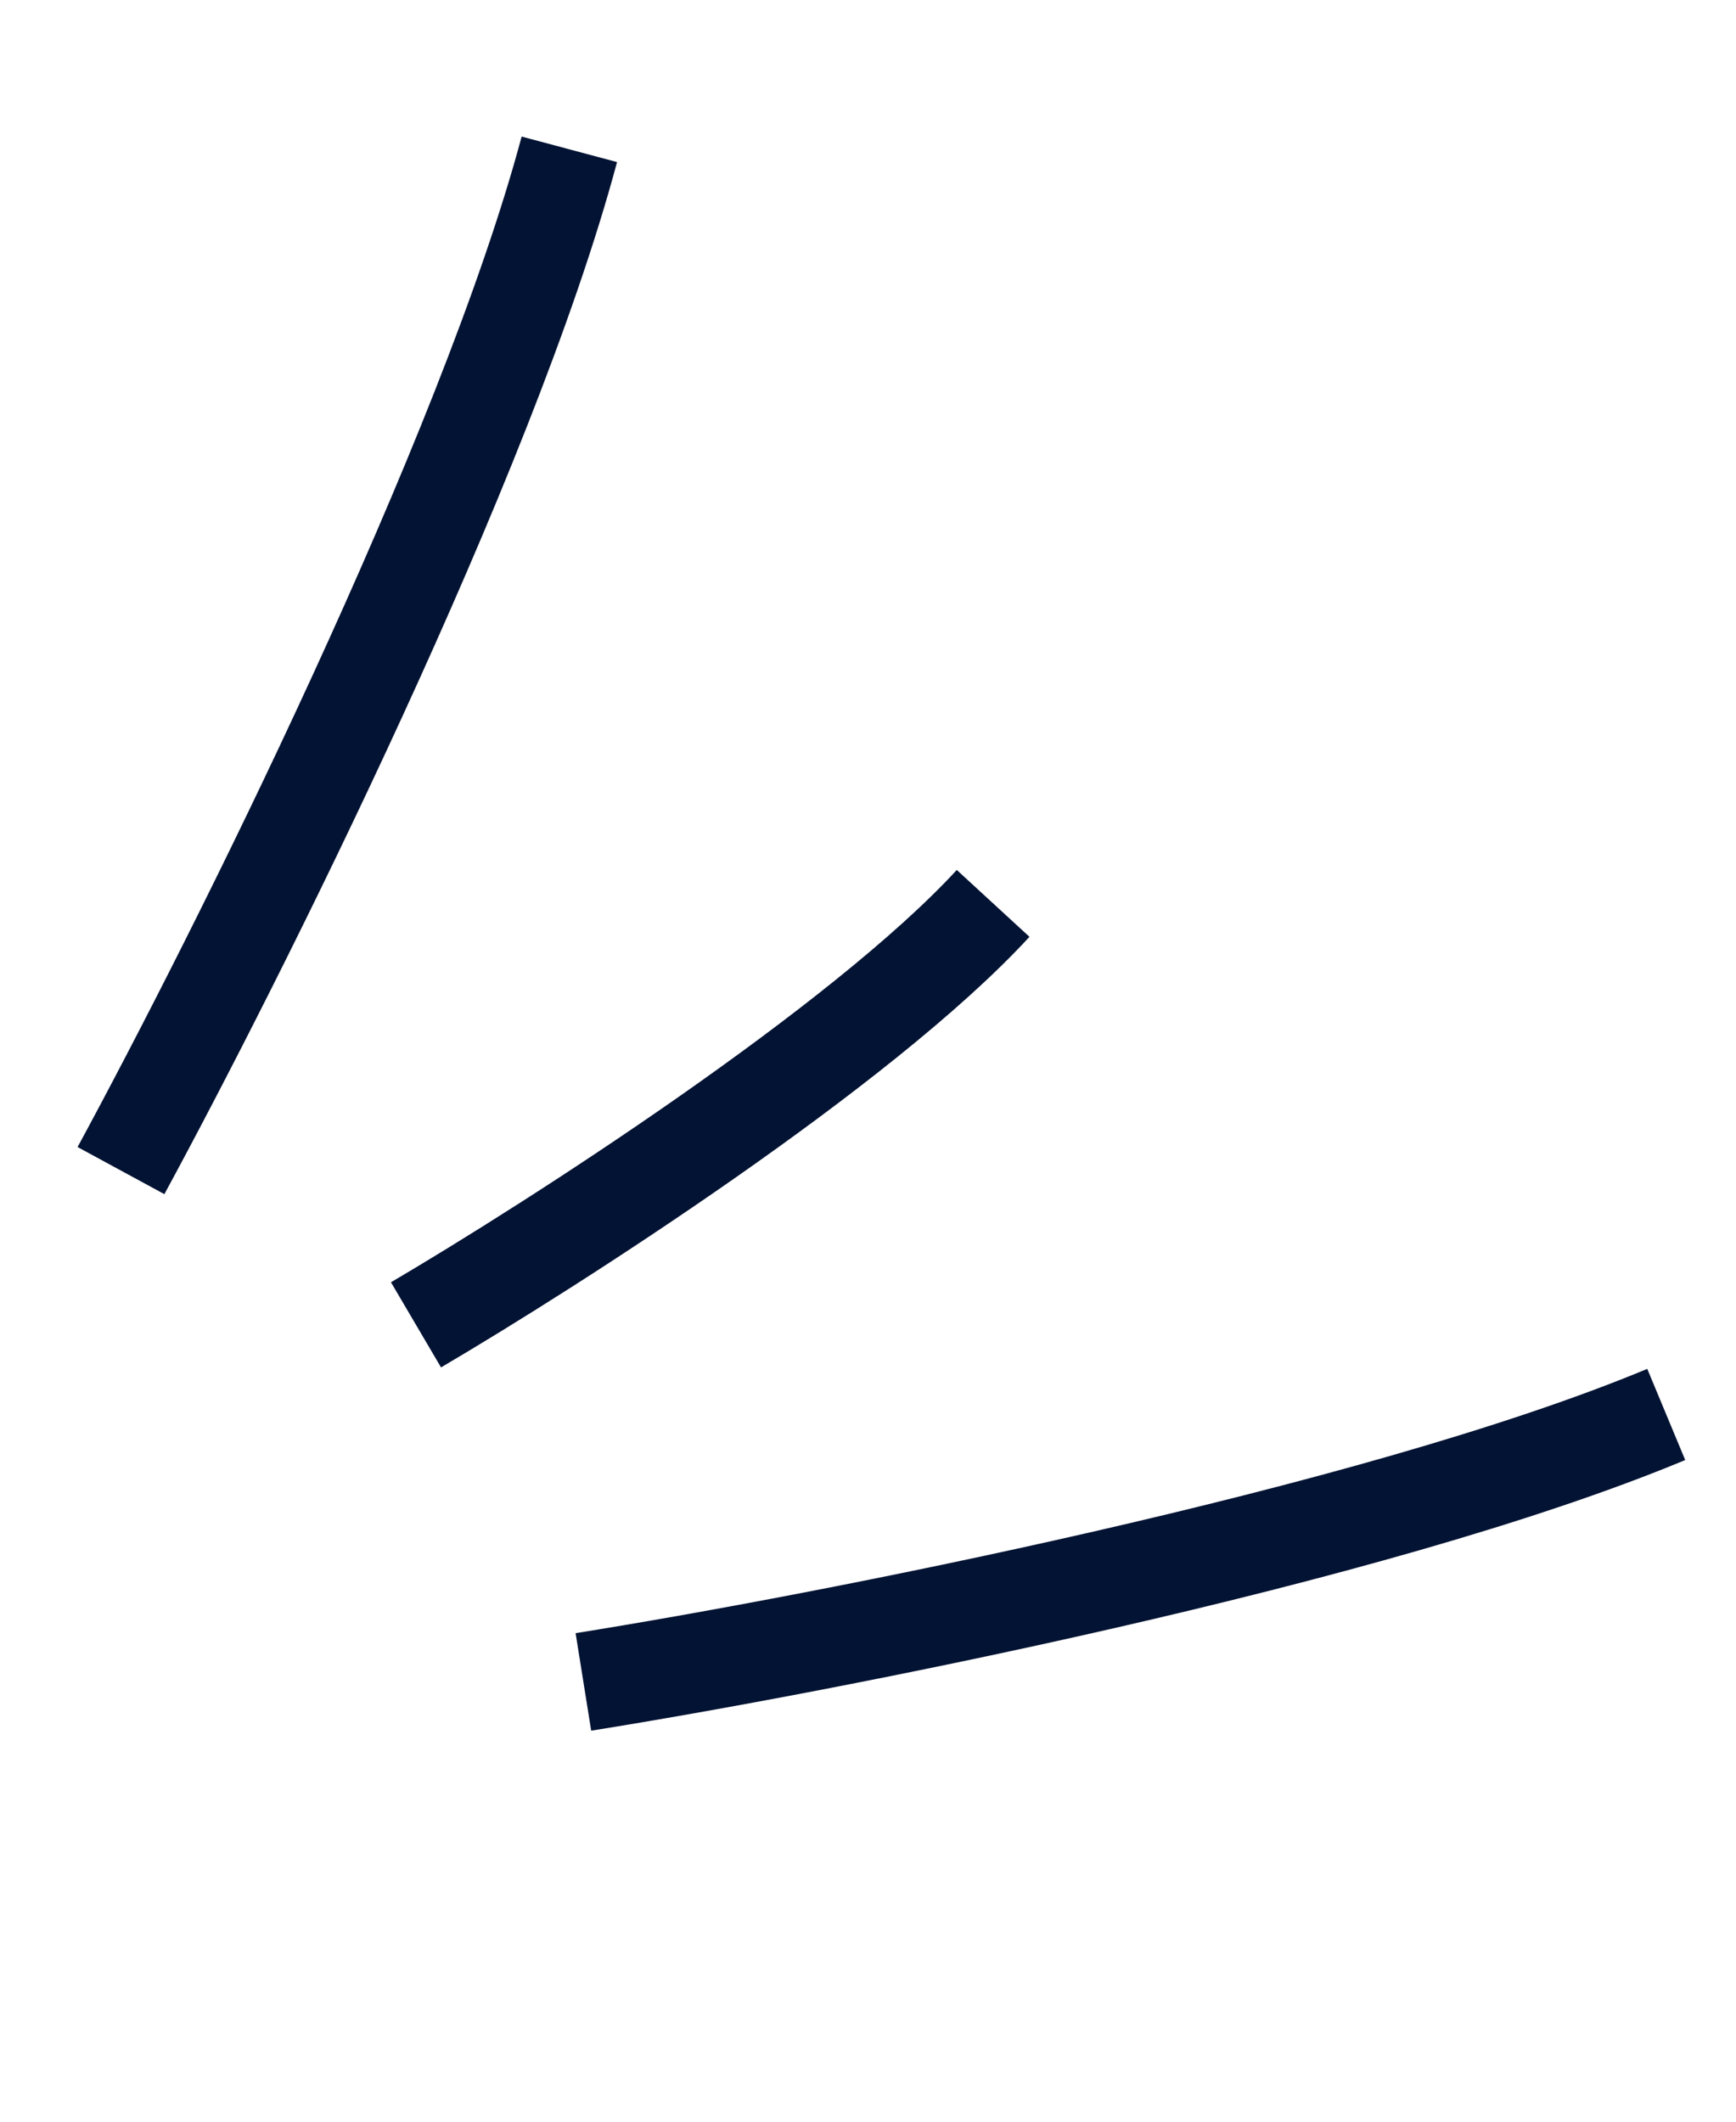
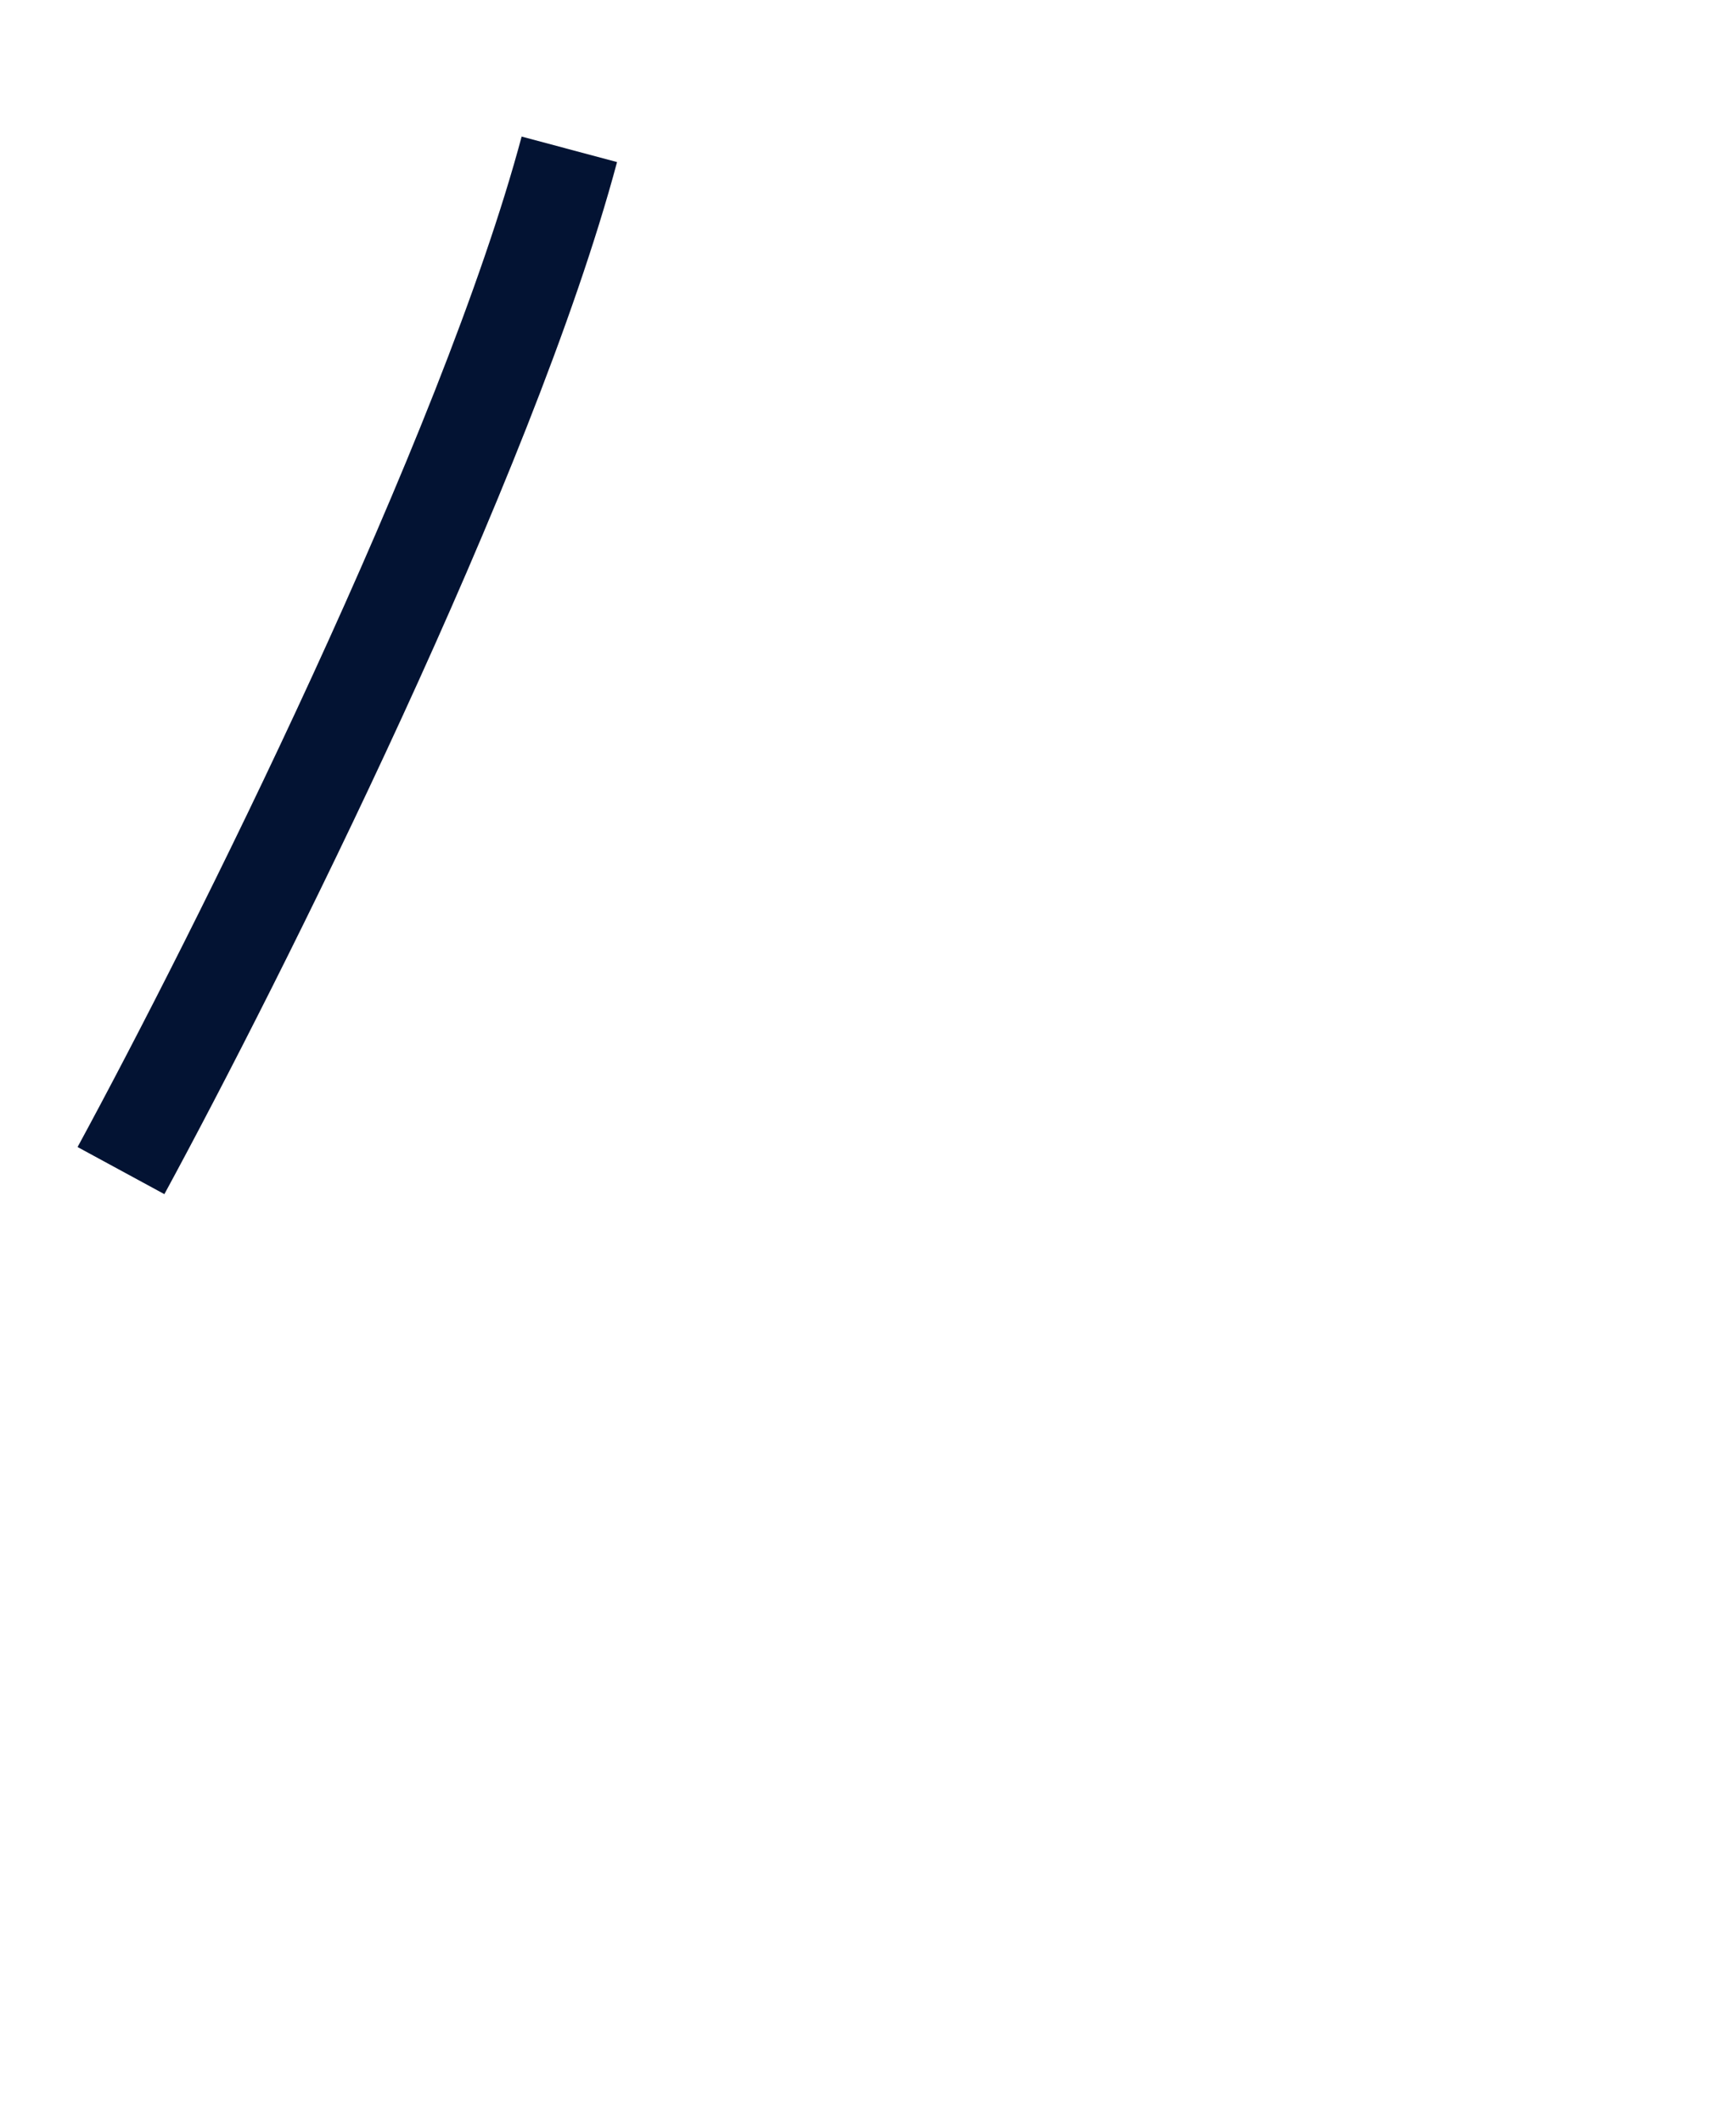
<svg xmlns="http://www.w3.org/2000/svg" width="54" height="66" viewBox="0 0 54 66" fill="none">
  <path d="M3.763 36.414C7.343 29.819 15.146 14.233 17.71 4.645" stroke="#031333" stroke-width="3.072" stroke-linejoin="round" />
-   <path d="M18.147 52.32C25.557 51.136 42.667 47.815 51.83 44" stroke="#031333" stroke-width="3.072" stroke-linejoin="round" />
-   <path d="M12.94 41.212C17.218 38.697 26.798 32.553 30.892 28.102" stroke="#031333" stroke-width="3.072" stroke-linejoin="round" />
</svg>